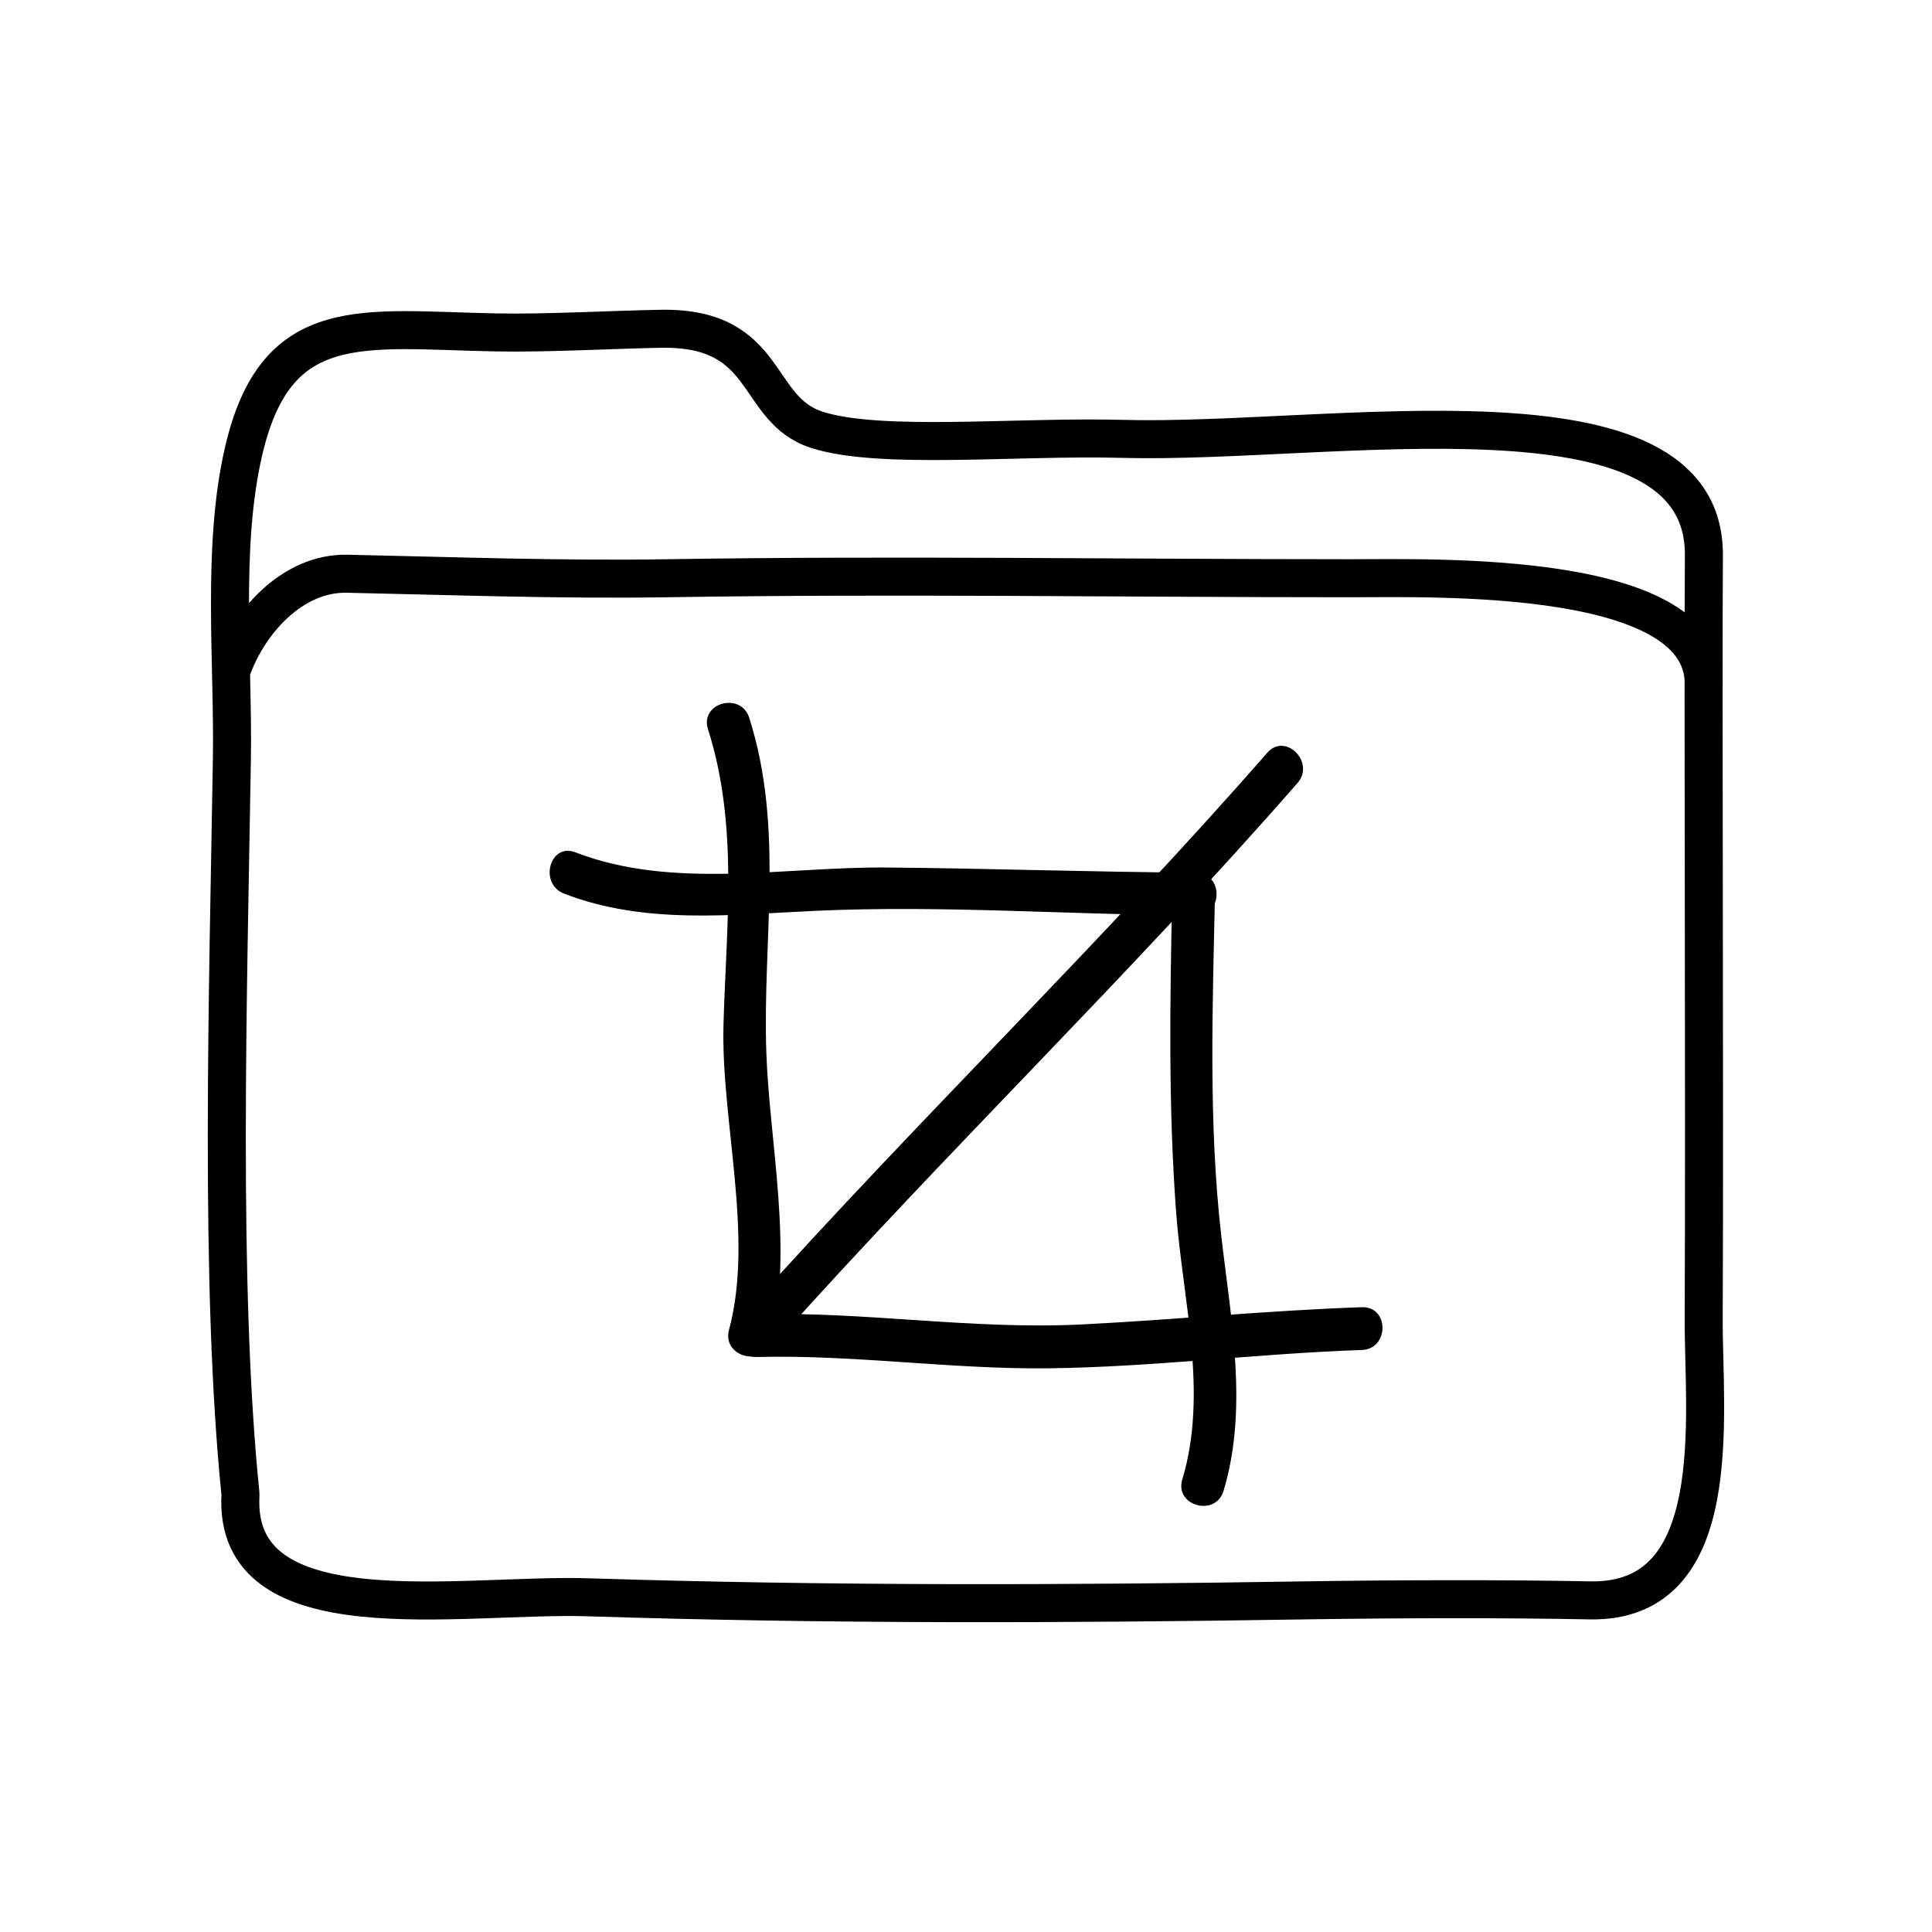
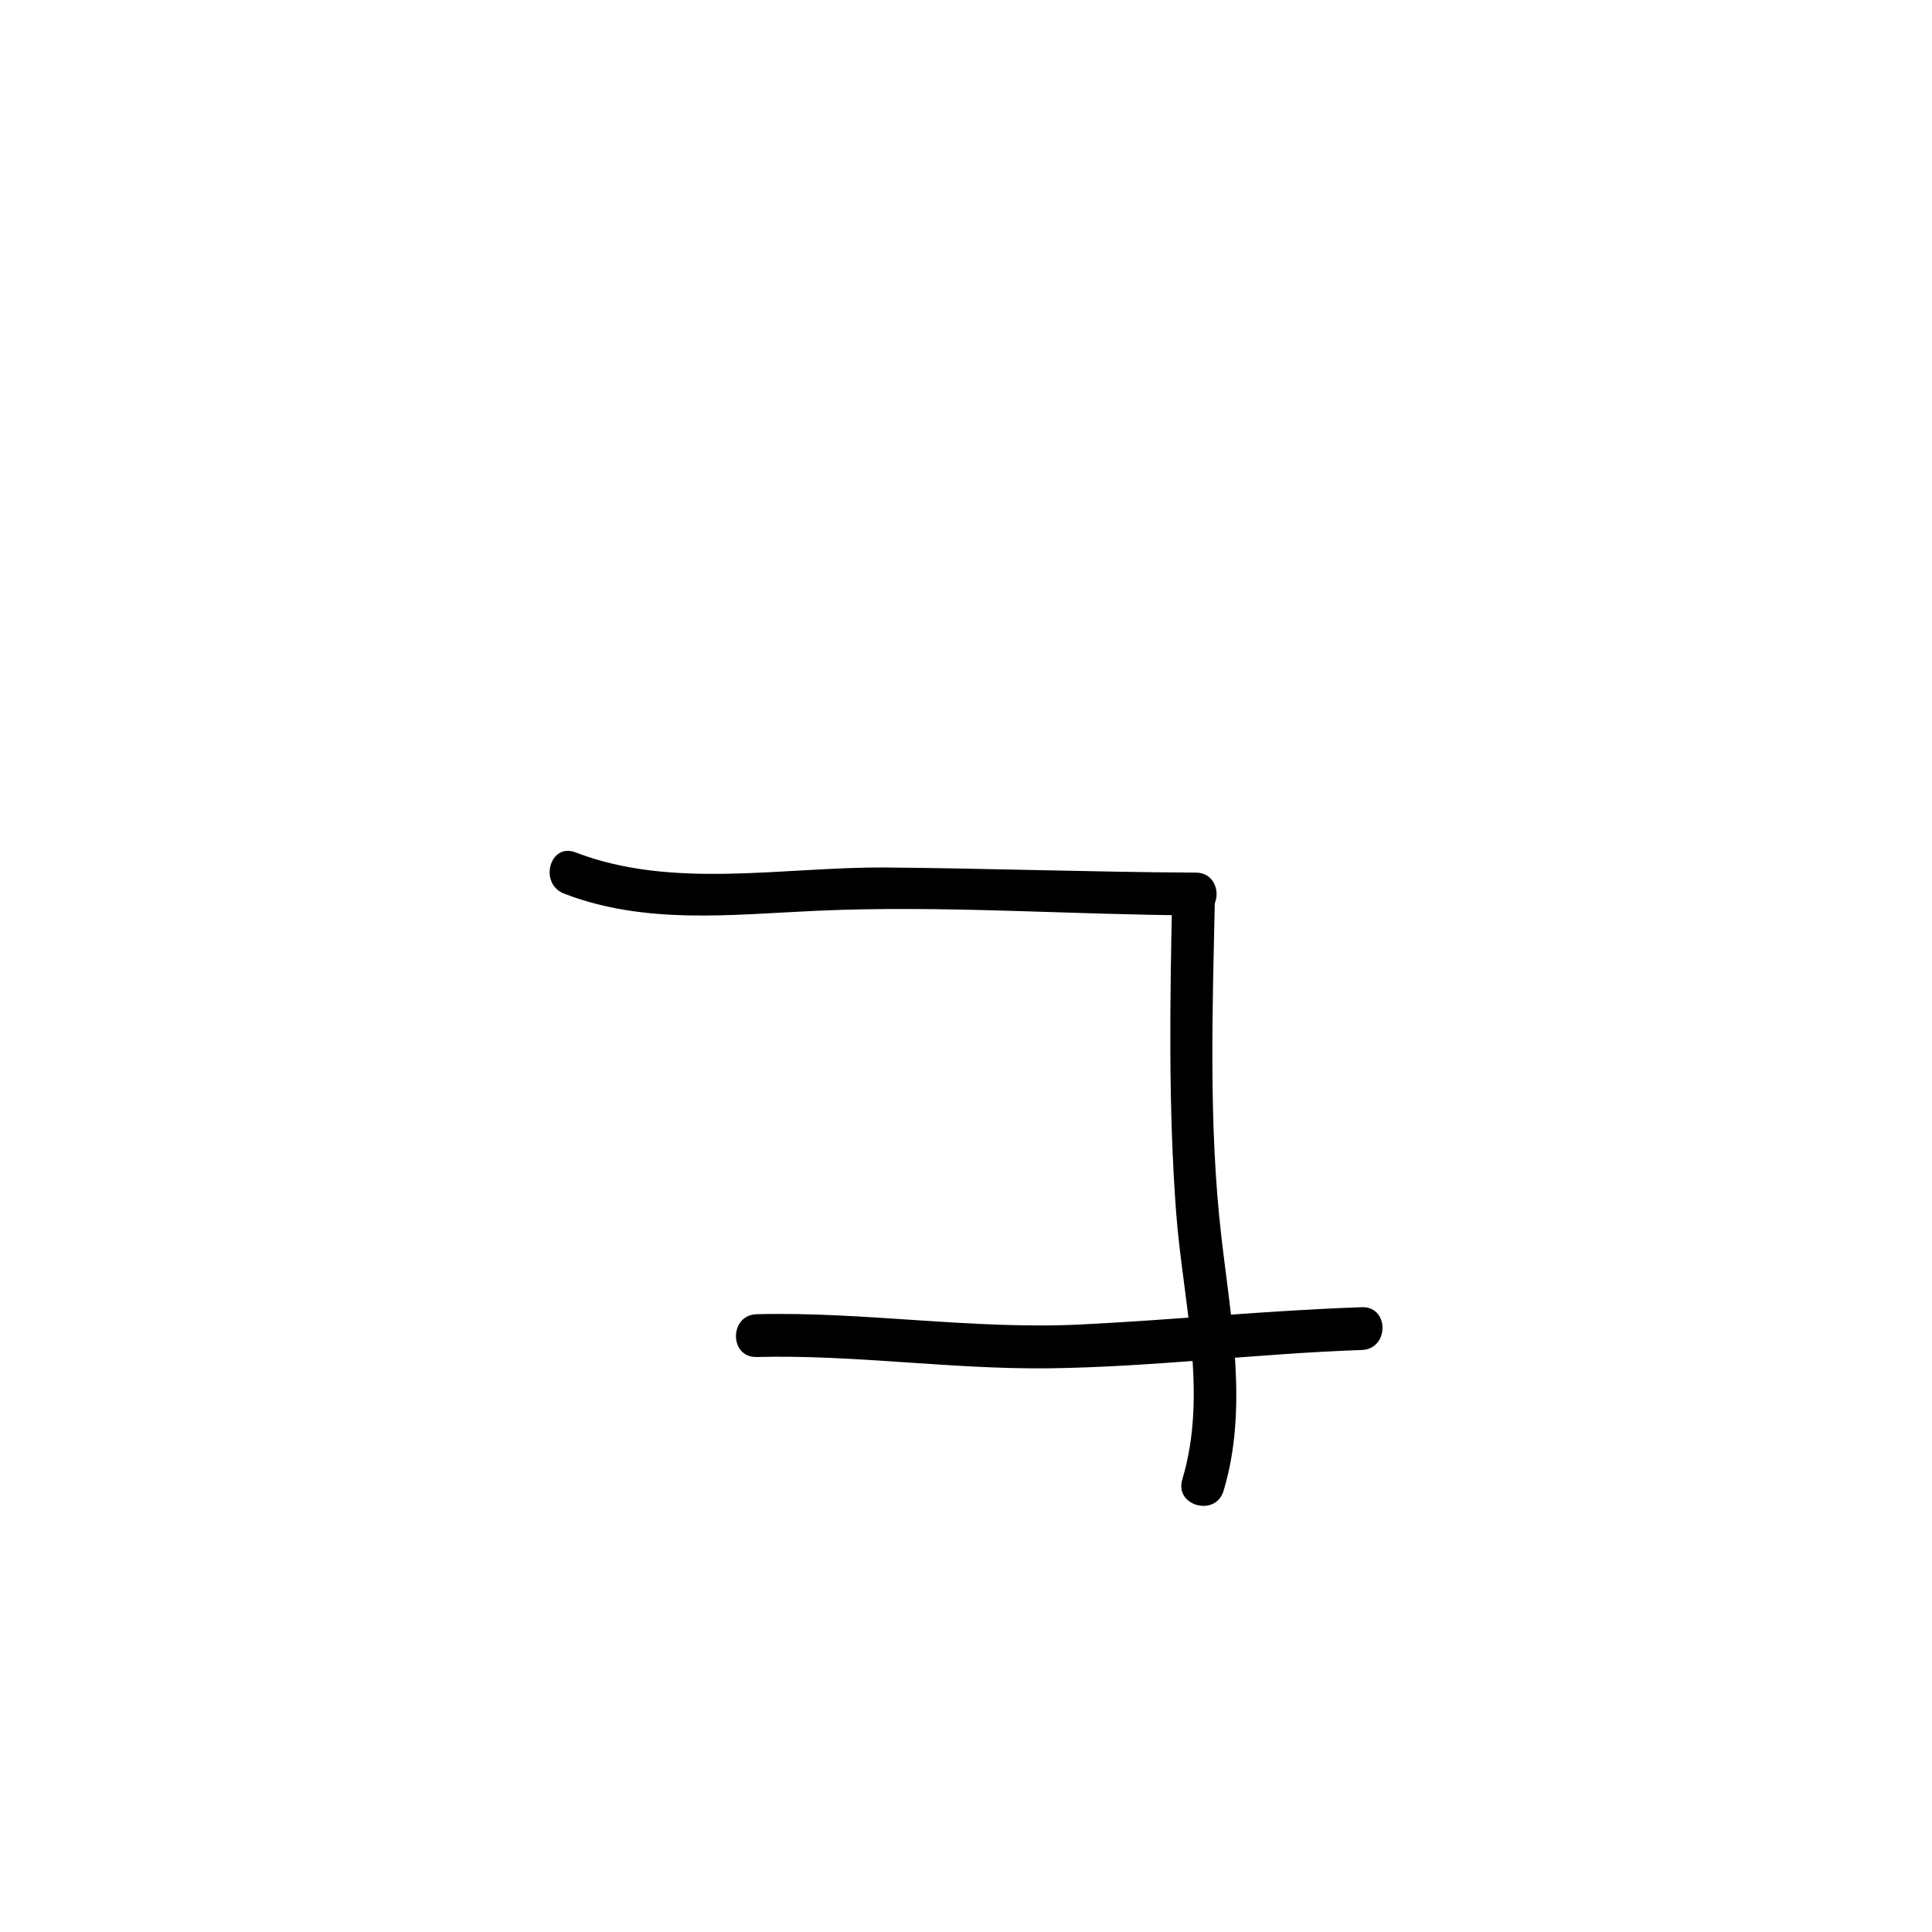
<svg xmlns="http://www.w3.org/2000/svg" width="800px" height="800px" version="1.1" viewBox="144 144 512 512">
-   <path transform="matrix(5.038 0 0 5.038 148.09 148.09)" d="m11.386 39.117c0.082-5.137-0.549-11.097 0.603-16.135 1.705-7.468 6.272-6.438 13.291-6.308 2.723 0.051 6.174-0.149 8.667-0.191 5.796-0.102 4.87 4.234 8.203 5.312 3.333 1.076 10.522 0.328 16.083 0.479 10.938 0.296 30.649-3.445 30.584 6.126-0.051 7.354 0.043 27.957-0.01 40.167-0.021 5.068 1.26 14.952-5.99 14.805-4.332-0.089-10.281-0.075-15 0-12.684 0.202-25.128 0.238-37.664-0.162-6.766-0.215-18.767 2.074-18.314-5.418-1.12-10.977-0.65-26.424-0.453-38.675zm77.415-3.732c0.371-6.245-14.113-5.78-18.601-5.78-11.991 7.75e-4 -23.95-0.19-35.898 0-5.649 0.089-11.273-0.118-16.86-0.237-2.898-0.061-5.247 2.609-6.103 5.162" fill="none" stroke="#000000" stroke-linecap="round" stroke-linejoin="round" stroke-miterlimit="10" stroke-width="2" />
-   <path d="m331.62 337.23c8.141 25.555 4.84 51.887 4.117 78.207-0.711 25.555 8.141 56.16 1.457 81.004-1.898 7.07 9.035 10.066 10.934 3.019 6.289-23.371-0.195-52.504-1.039-76.43-1.059-30.066 4.805-59.5-4.535-88.812-2.211-6.945-13.16-3.977-10.934 3.012z" />
  <path d="m344.52 503.62c25.93-0.664 51.629 3.316 77.566 2.992 27.645-0.344 55.176-3.906 82.812-4.852 7.289-0.25 7.316-11.586 0-11.336-24.844 0.852-49.586 3.344-74.406 4.574-28.773 1.422-57.227-3.449-85.969-2.715-7.301 0.188-7.32 11.523-0.004 11.336z" />
  <path d="m293.49 380.82c21.582 8.34 44.523 5.547 67.133 4.535 33.336-1.492 66.945 1.066 100.3 1.234 7.309 0.035 7.305-11.301 0-11.336-27.371-0.137-54.723-1.129-82.09-1.355-27.043-0.223-56.531 5.953-82.336-4.016-6.824-2.633-9.754 8.332-3.012 10.938z" />
  <path d="m454.65 380.93c-0.598 28.117-1.059 56.426 1.047 84.492 1.75 23.227 8.523 47.742 1.621 70.66-2.109 7.019 8.832 9.996 10.934 3.019 6.57-21.809 1.984-45.211-0.574-67.344-3.461-29.961-2.332-60.734-1.691-90.828 0.156-7.316-11.18-7.301-11.336 0z" />
-   <path d="m350.39 498.87c44.836-50.043 93.238-96.758 137.46-147.36 4.785-5.477-3.199-13.531-8.02-8.016-44.219 50.609-92.625 97.32-137.46 147.36-4.859 5.426 3.133 13.473 8.02 8.016z" />
</svg>